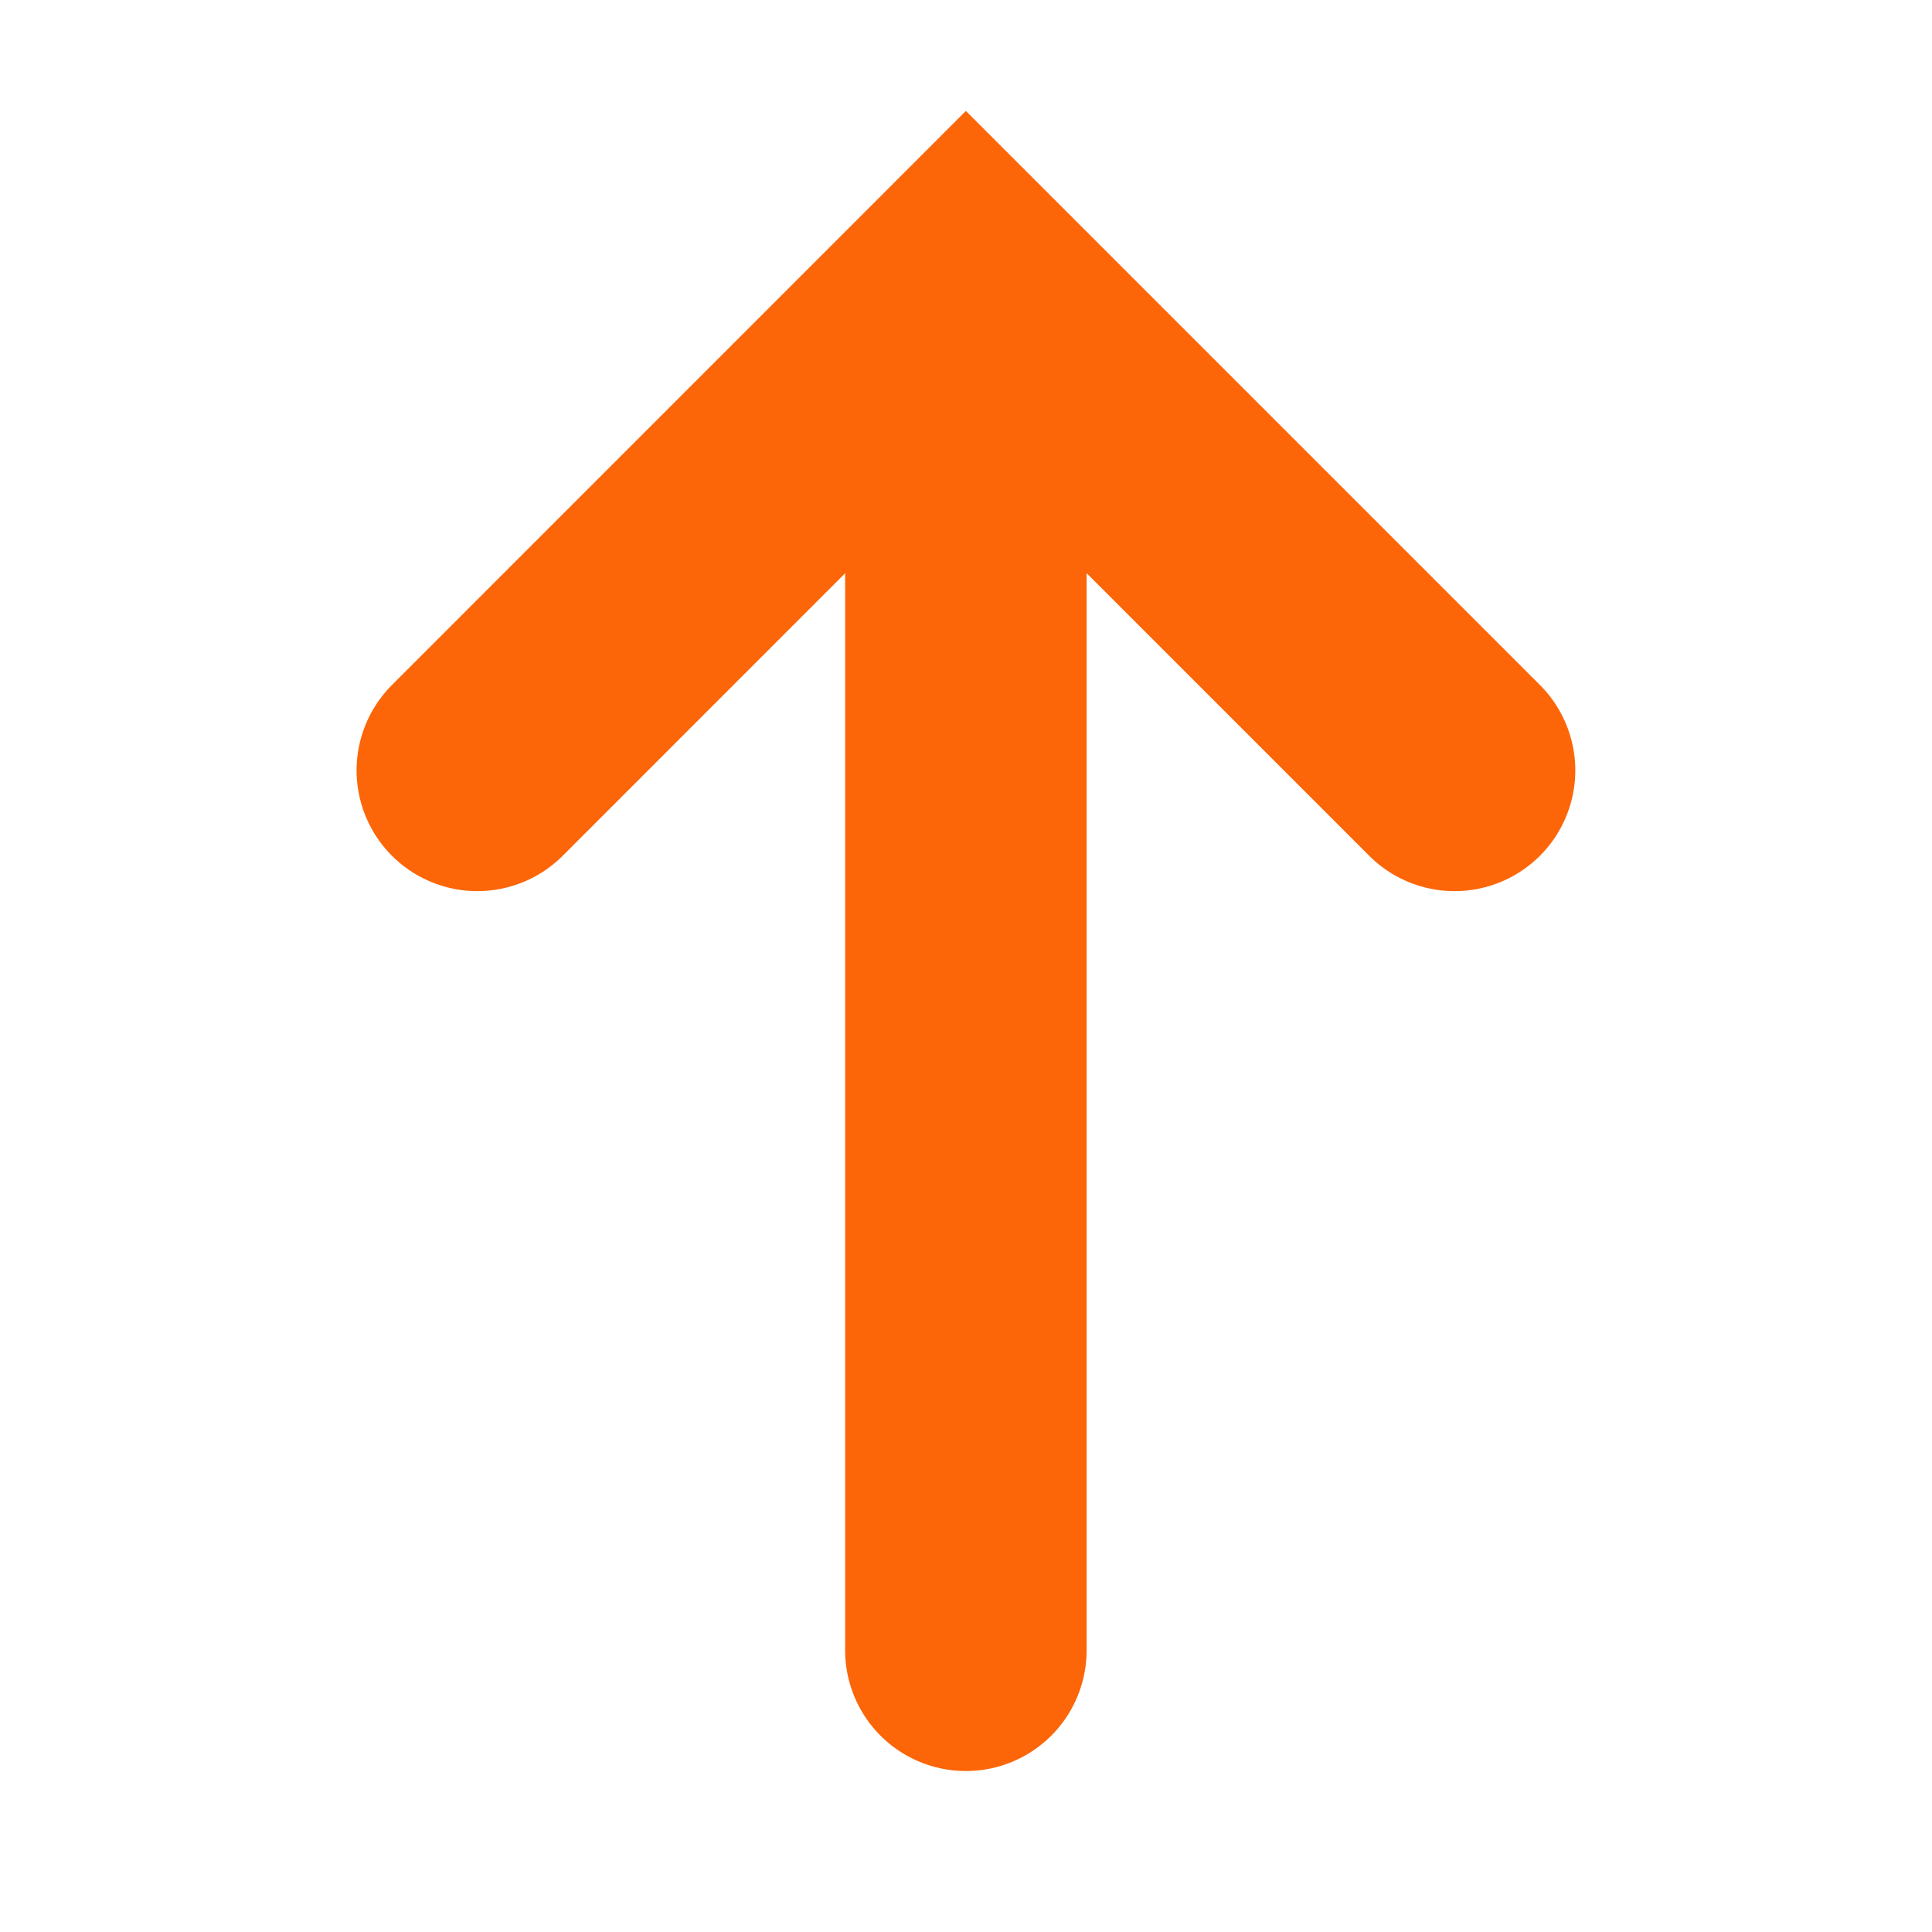
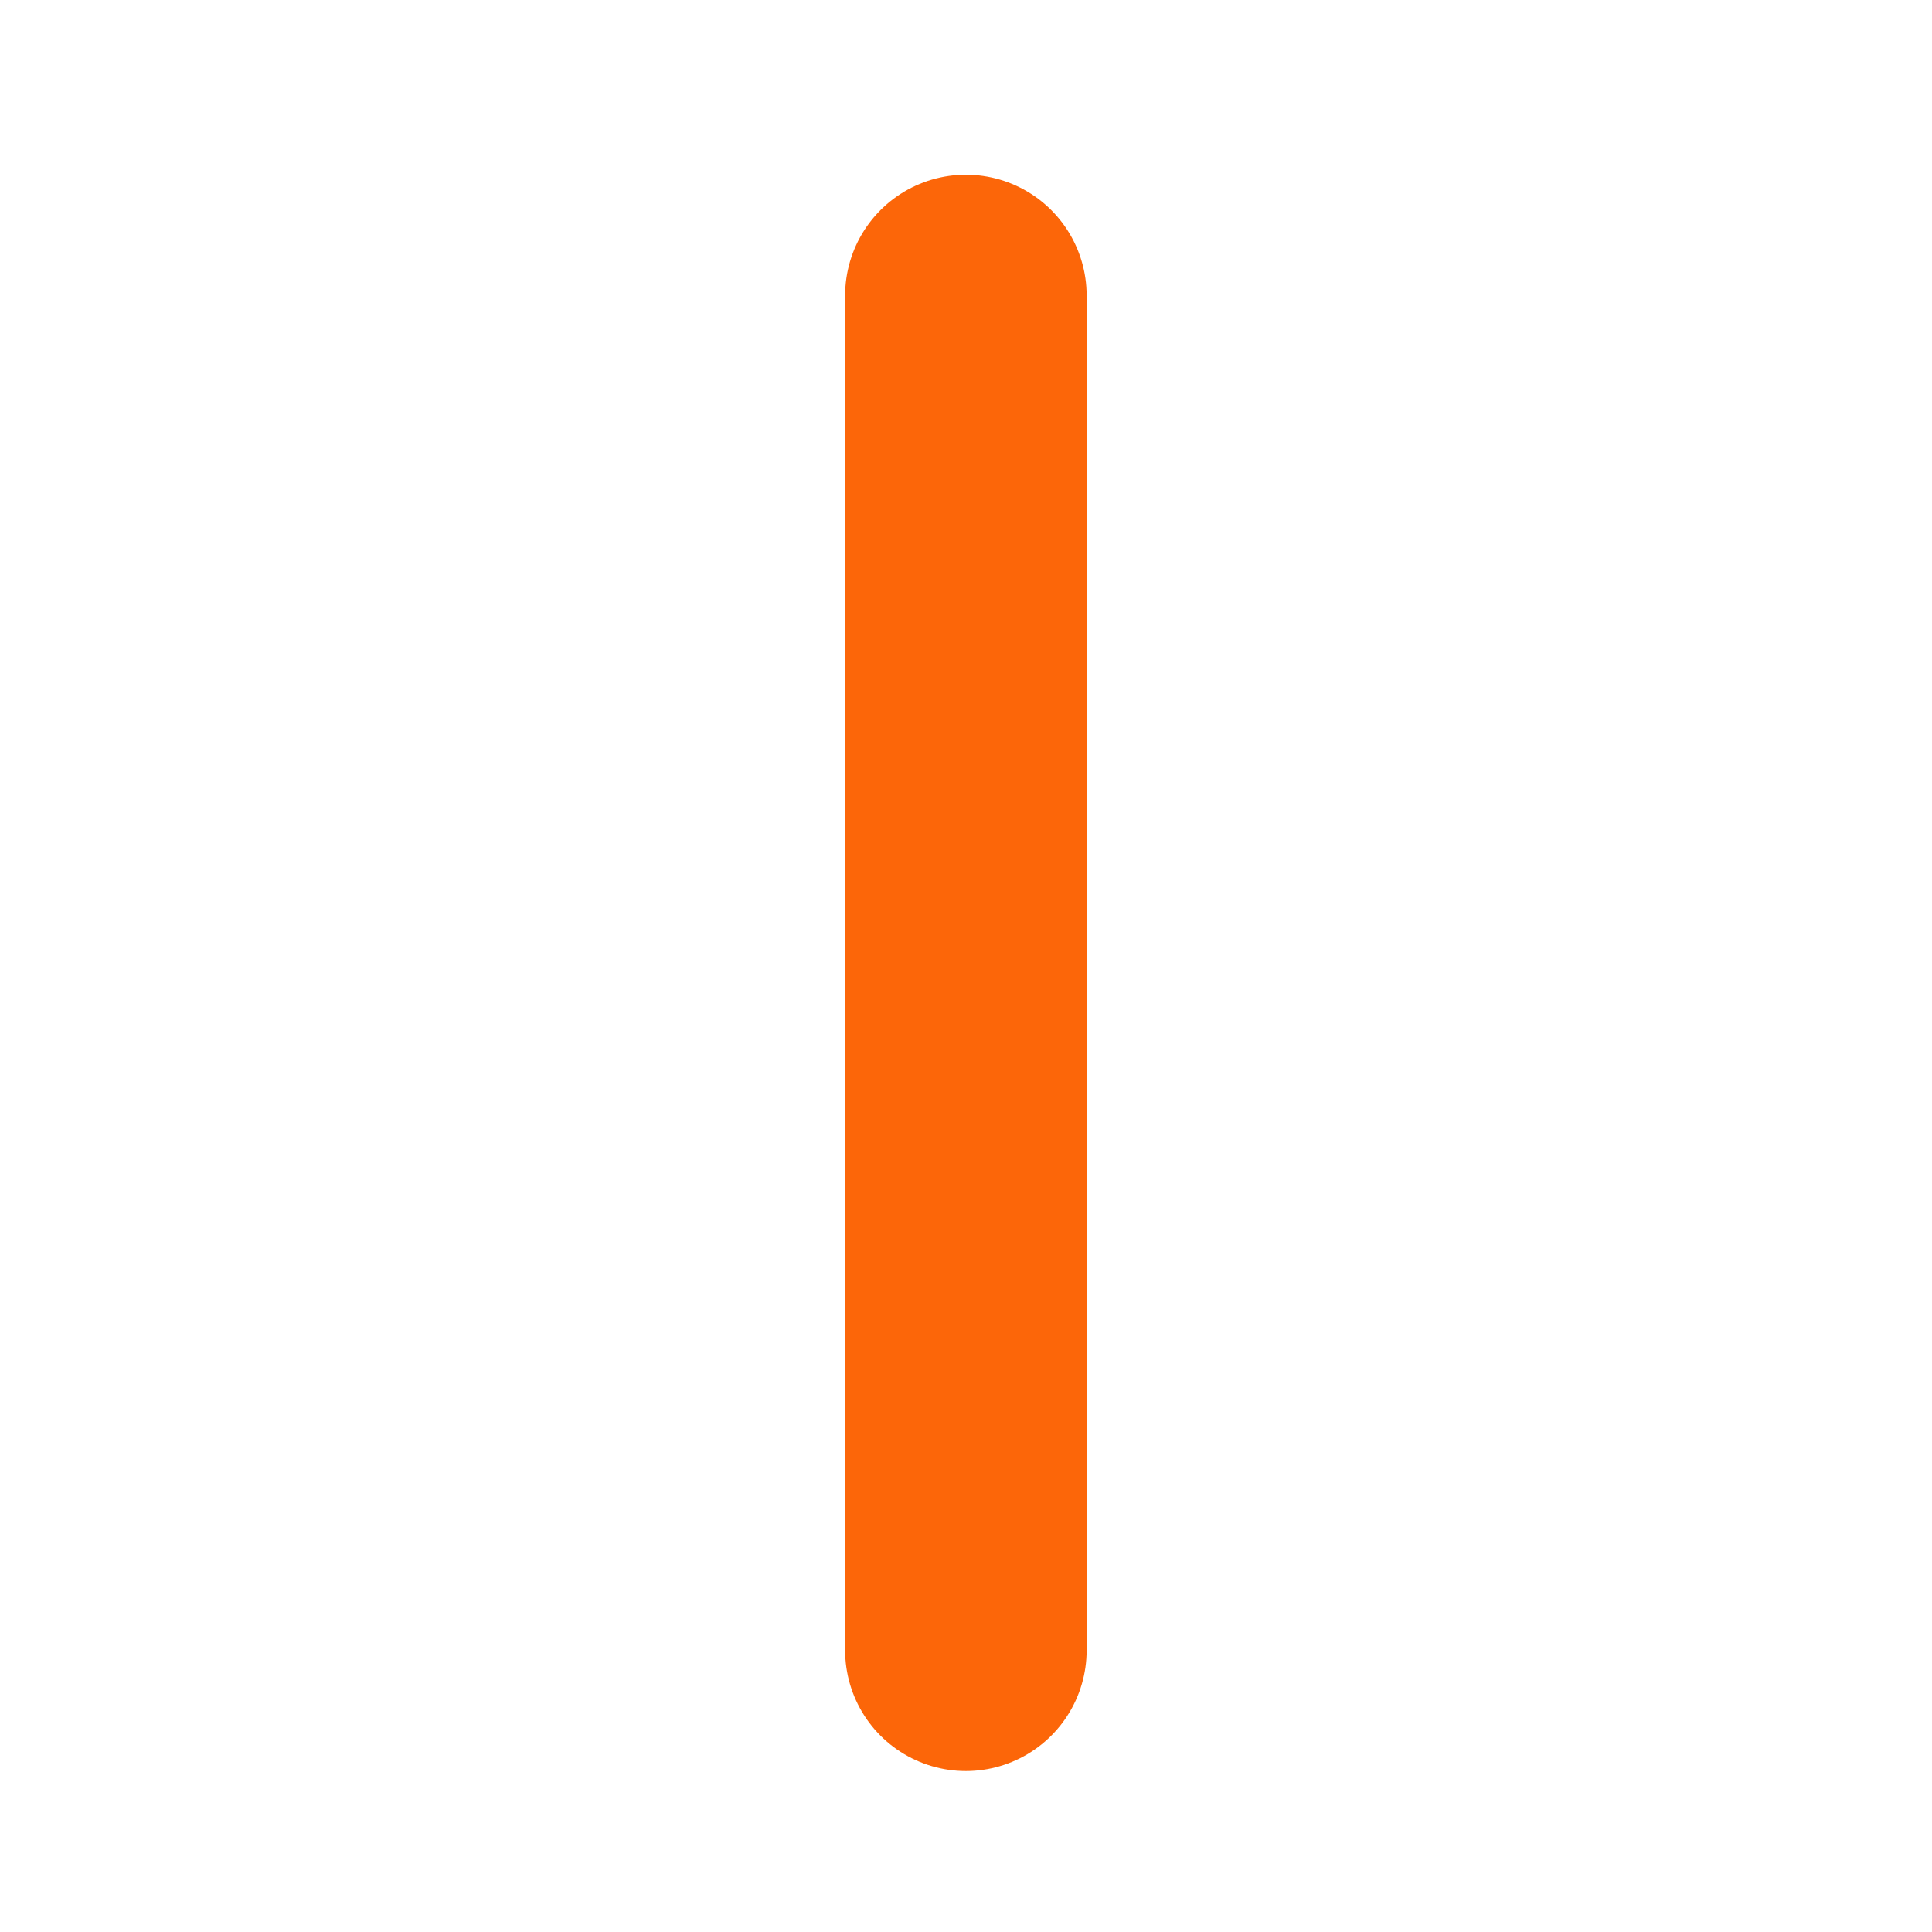
<svg xmlns="http://www.w3.org/2000/svg" fill="none" height="100%" overflow="visible" preserveAspectRatio="none" style="display: block;" viewBox="0 0 16 16" width="100%">
  <g clip-path="url(#clip0_0_5638)" id="ui-actions/arrow-up">
    <g id="vuesax/linear/arrow-up">
      <g id="arrow-up">
-         <path d="M12.046 6.38L7.999 2.333L3.953 6.38" id="Vector" stroke="#FC6609" stroke-linecap="round" stroke-width="2" />
        <path d="M7.999 13.667V2.447" id="Vector_2" stroke="#FC6609" stroke-linecap="round" stroke-width="2" />
        <g id="Vector_3" opacity="0">
</g>
      </g>
    </g>
  </g>
  <defs>
    <clipPath id="clip0_0_5638">
      <rect fill="white" height="16" width="16" />
    </clipPath>
  </defs>
</svg>